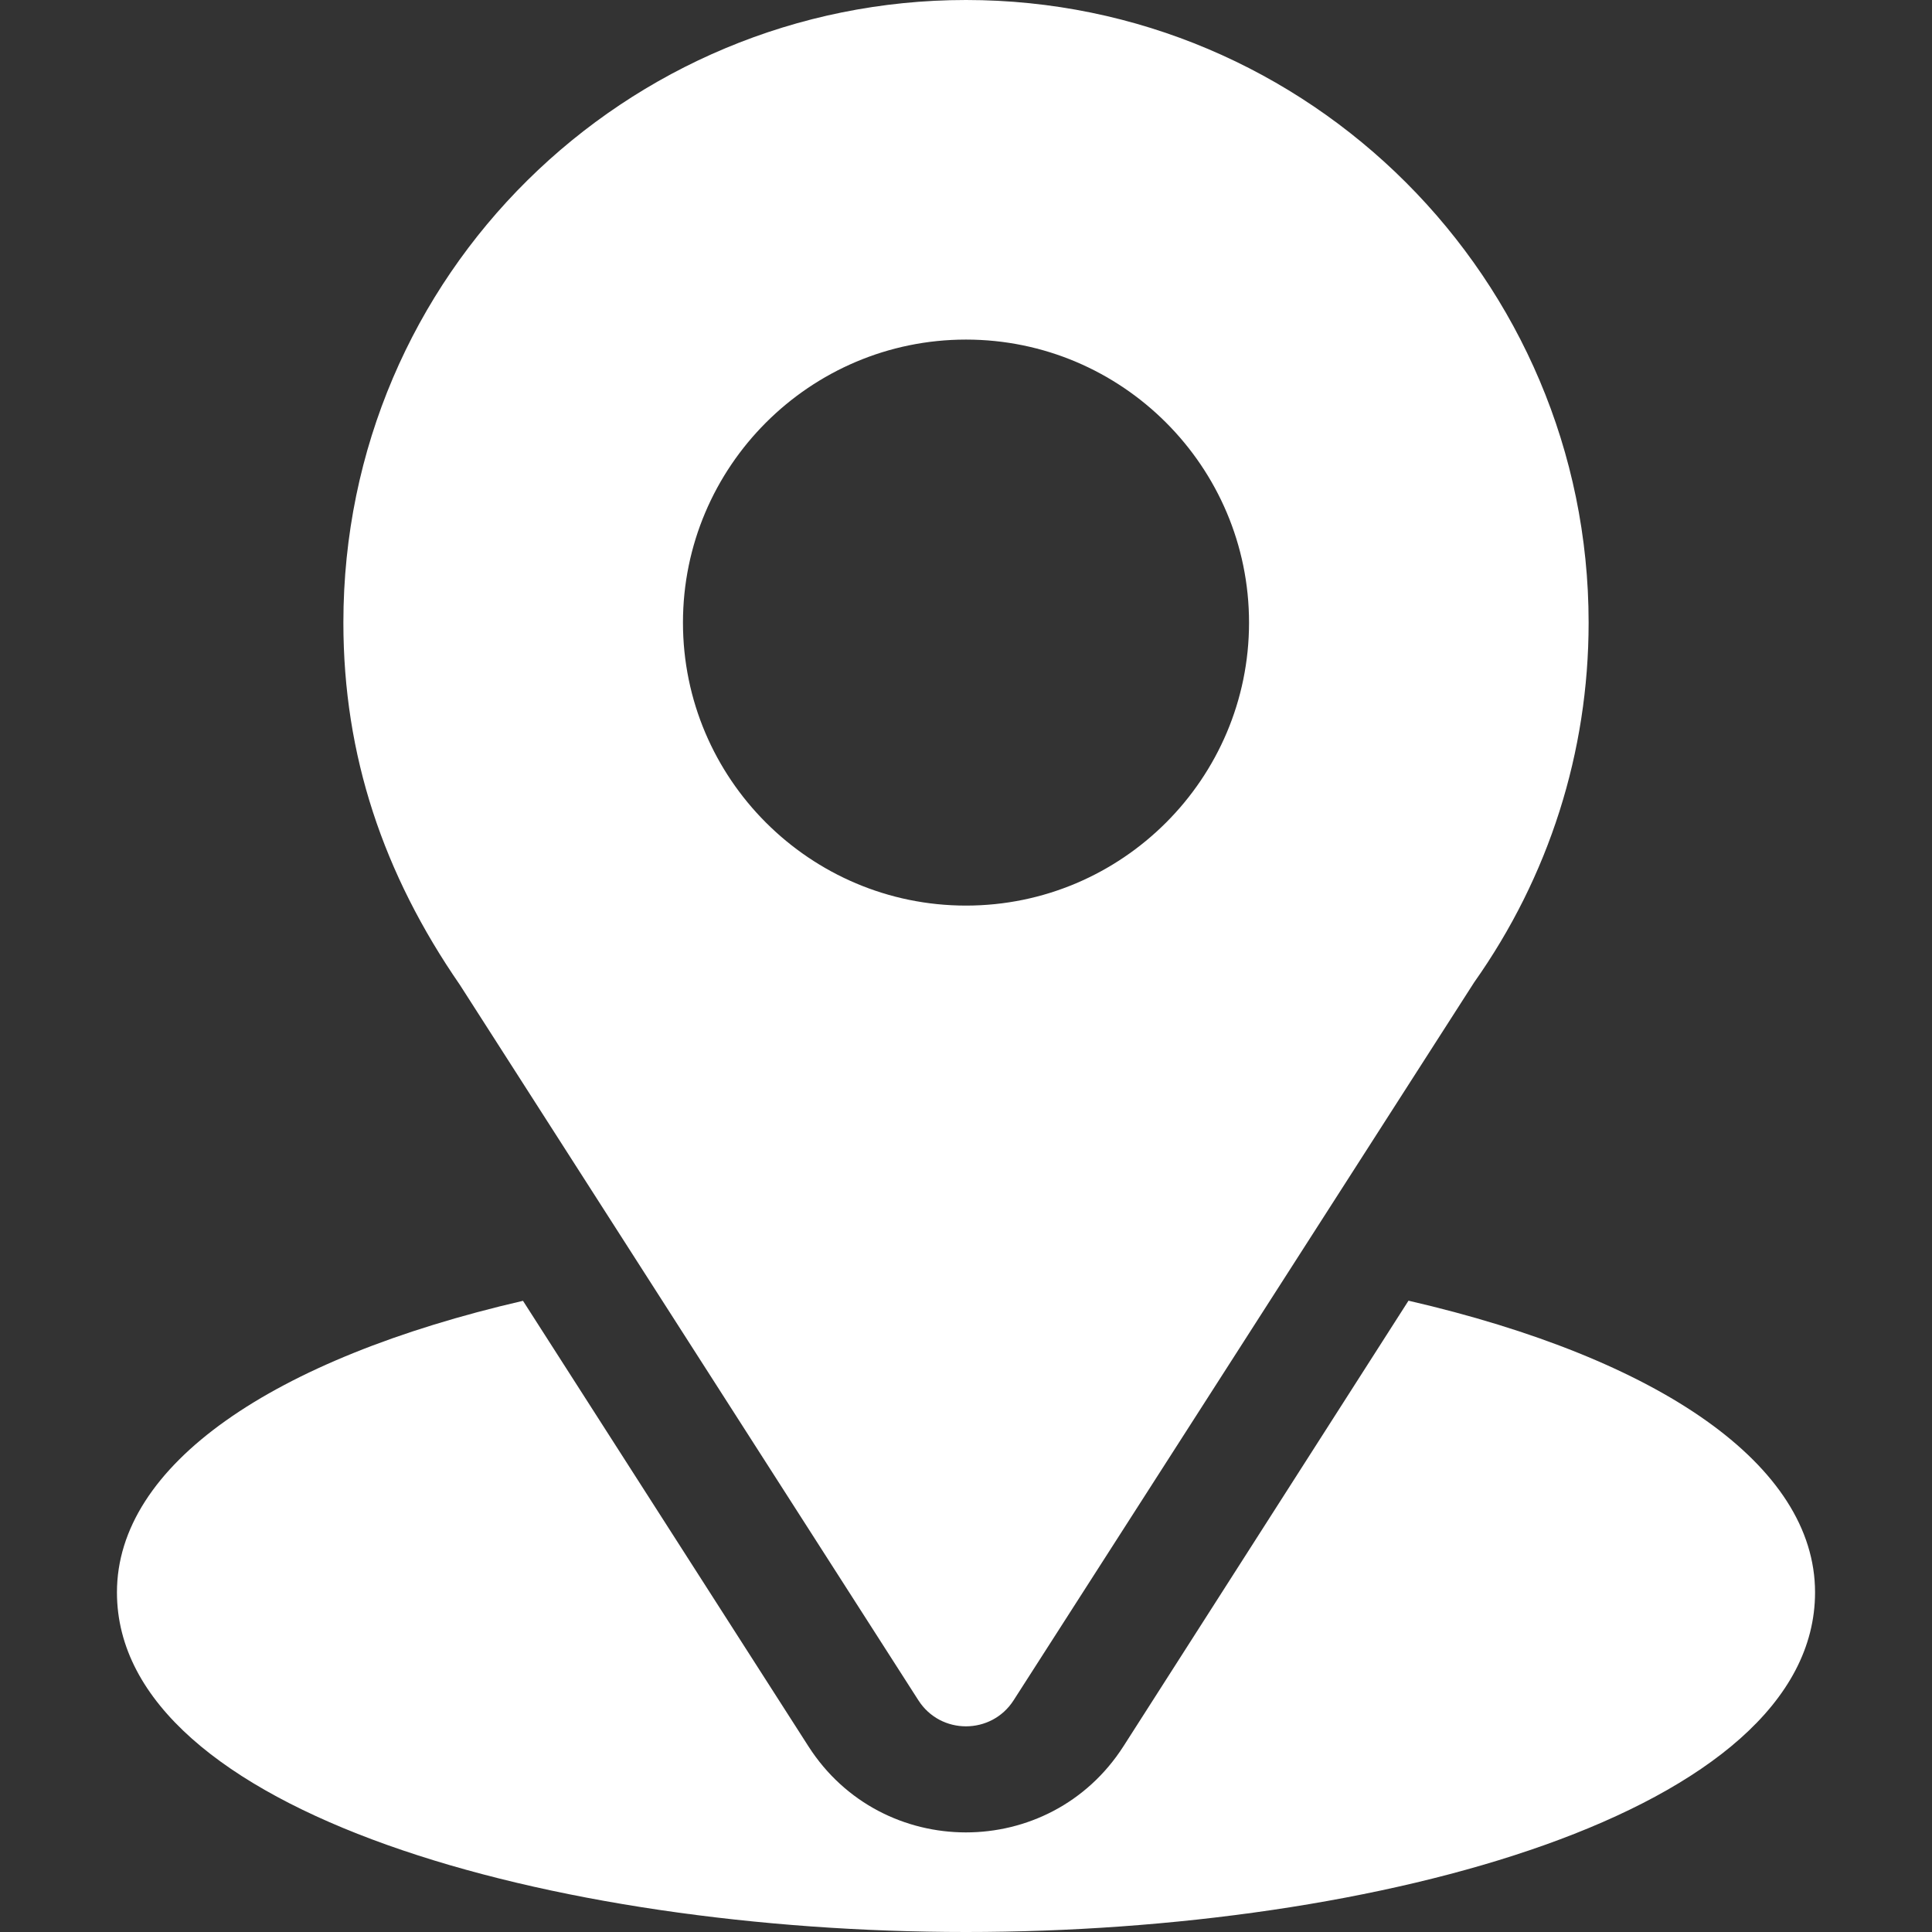
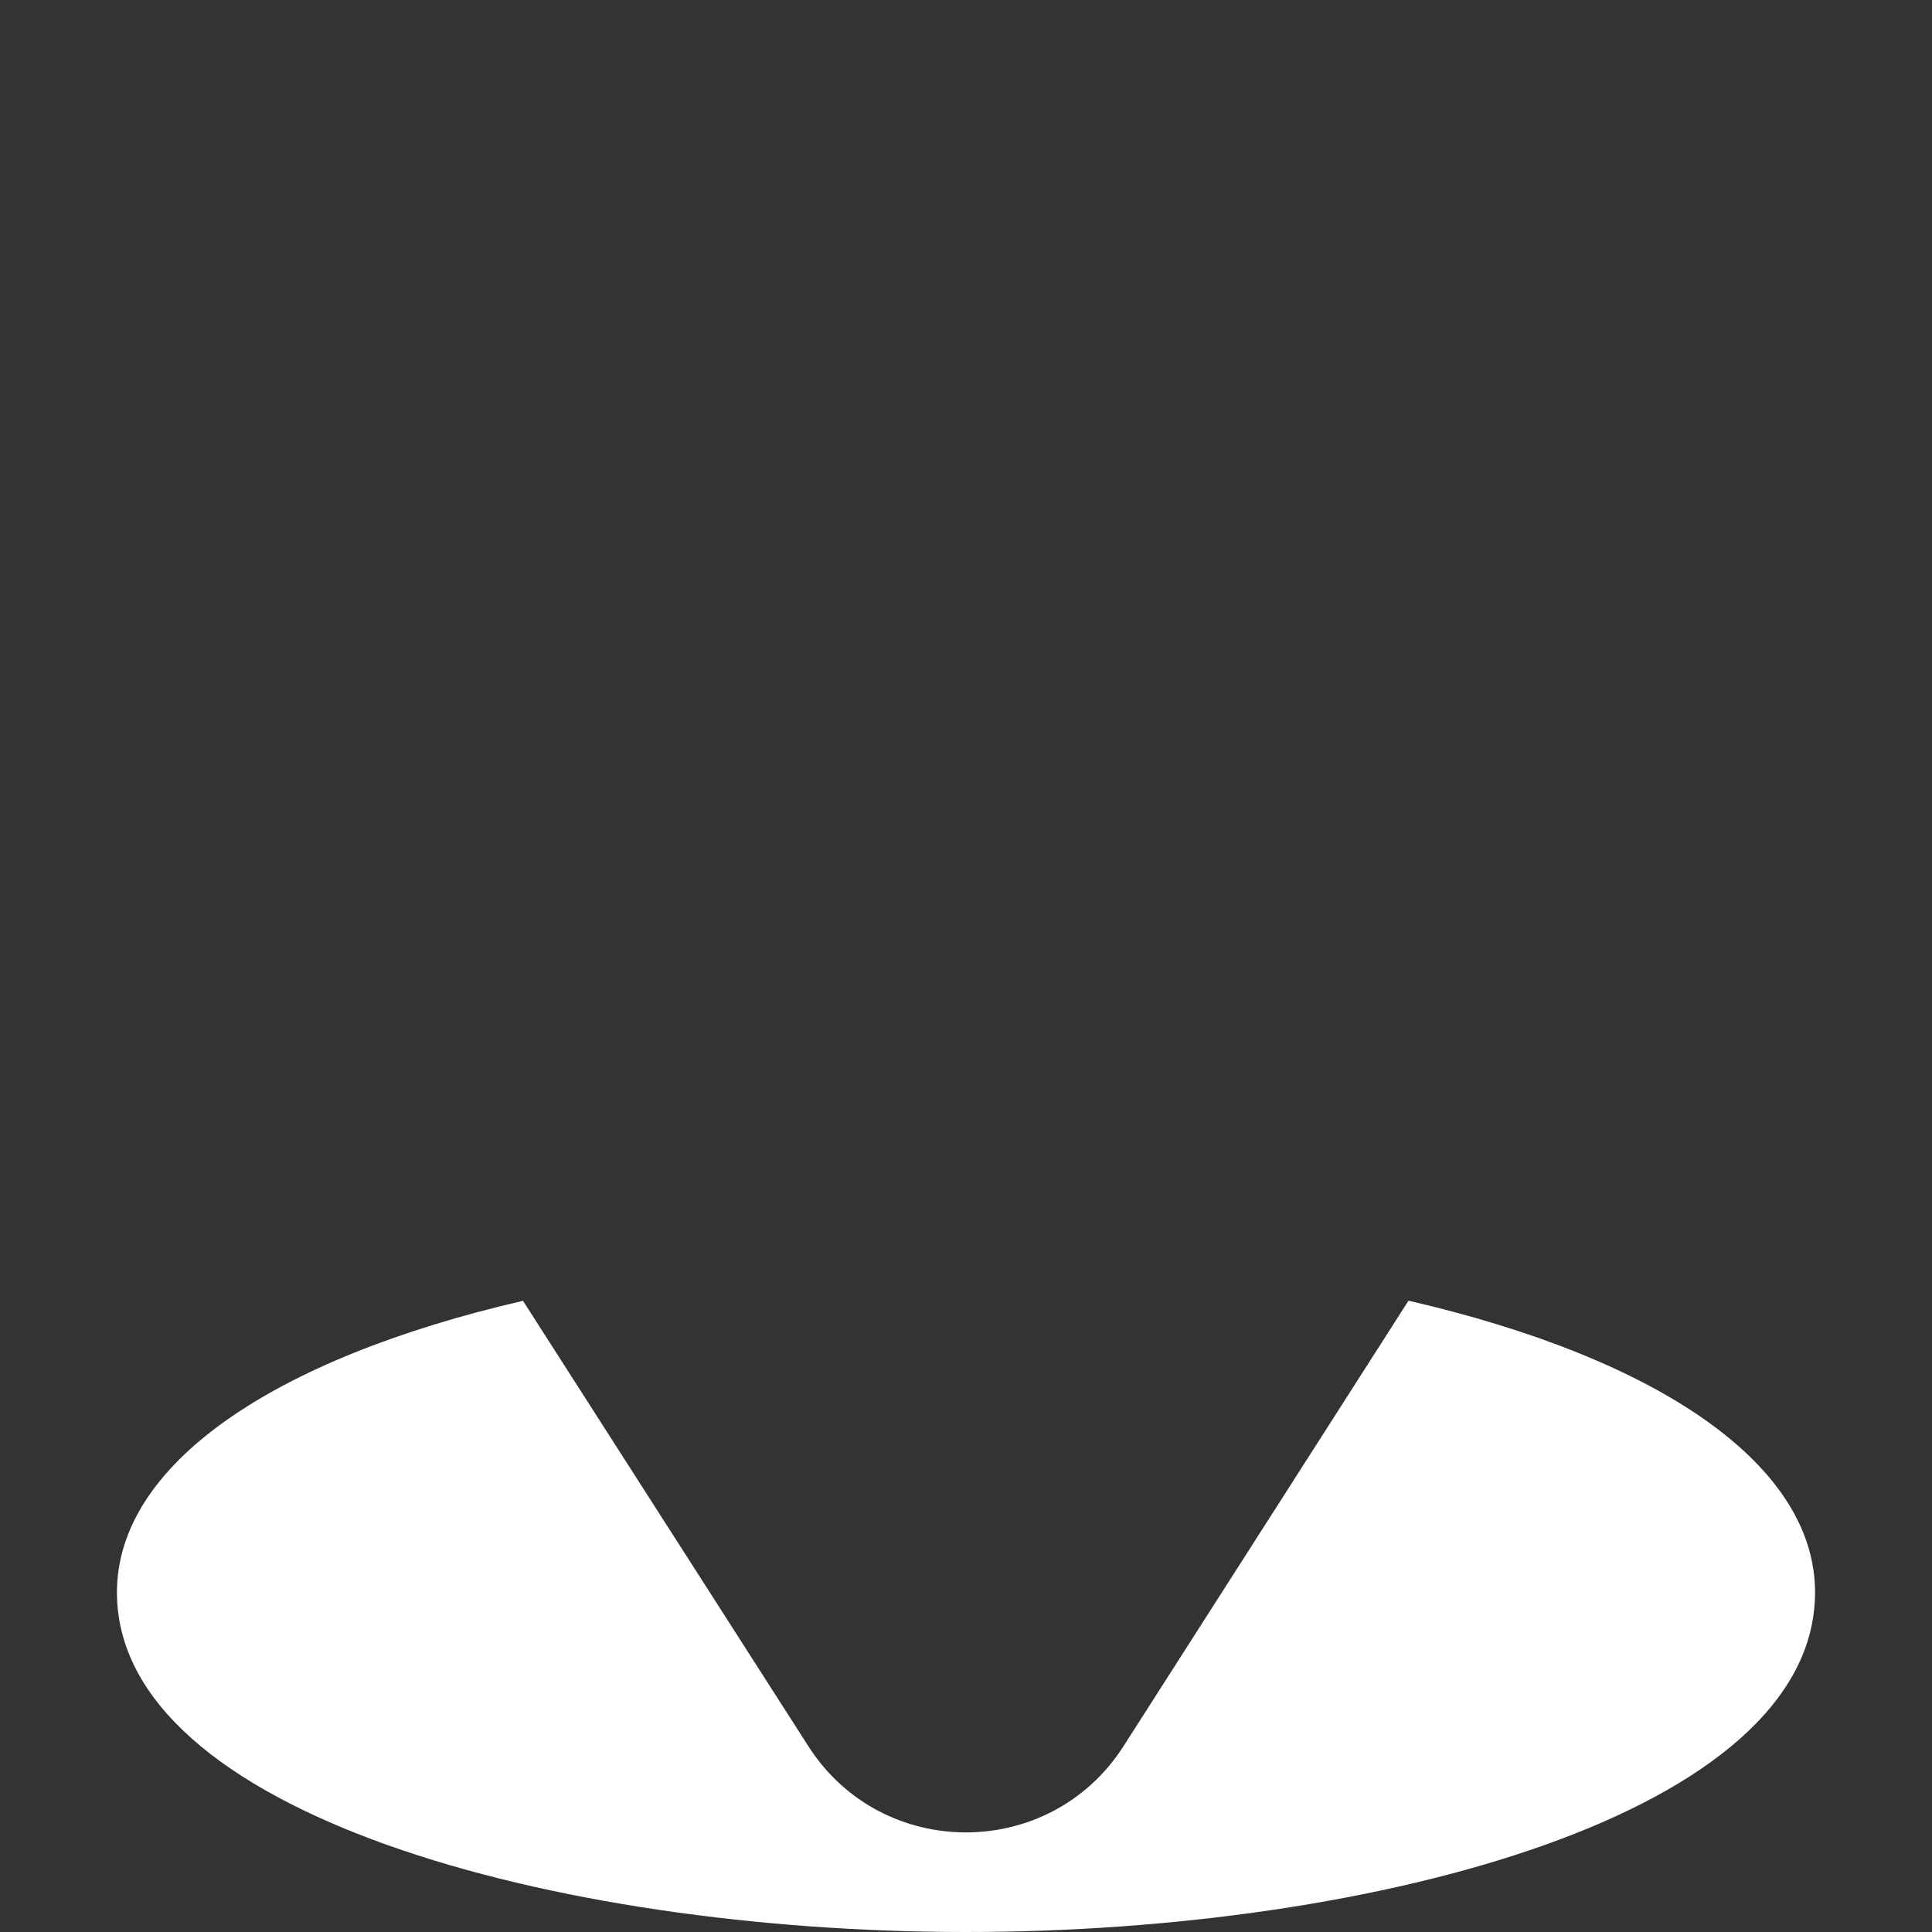
<svg xmlns="http://www.w3.org/2000/svg" width="30" height="30" viewBox="0 0 30 30" fill="none">
  <rect x="0" y="0" width="30" height="30" fill="#333333" stroke="none" />
-   <path d="M15 0C9.729 0 5.332 4.246 5.332 9.668C5.332 11.731 5.952 13.57 7.141 15.293L14.26 26.401C14.605 26.942 15.395 26.941 15.74 26.401L22.89 15.255C24.053 13.61 24.668 11.678 24.668 9.668C24.668 4.337 20.331 0 15 0ZM15 14.062C12.577 14.062 10.605 12.091 10.605 9.668C10.605 7.245 12.577 5.273 15 5.273C17.423 5.273 19.395 7.245 19.395 9.668C19.395 12.091 17.423 14.062 15 14.062Z" fill="white" />
  <path d="M21.871 20.197L17.445 27.116C16.3 28.902 13.694 28.896 12.554 27.118L8.121 20.199C4.221 21.1 1.816 22.752 1.816 24.726C1.816 28.152 8.609 30 15 30C21.391 30 28.184 28.152 28.184 24.726C28.184 22.751 25.776 21.098 21.871 20.197Z" fill="white" />
</svg>